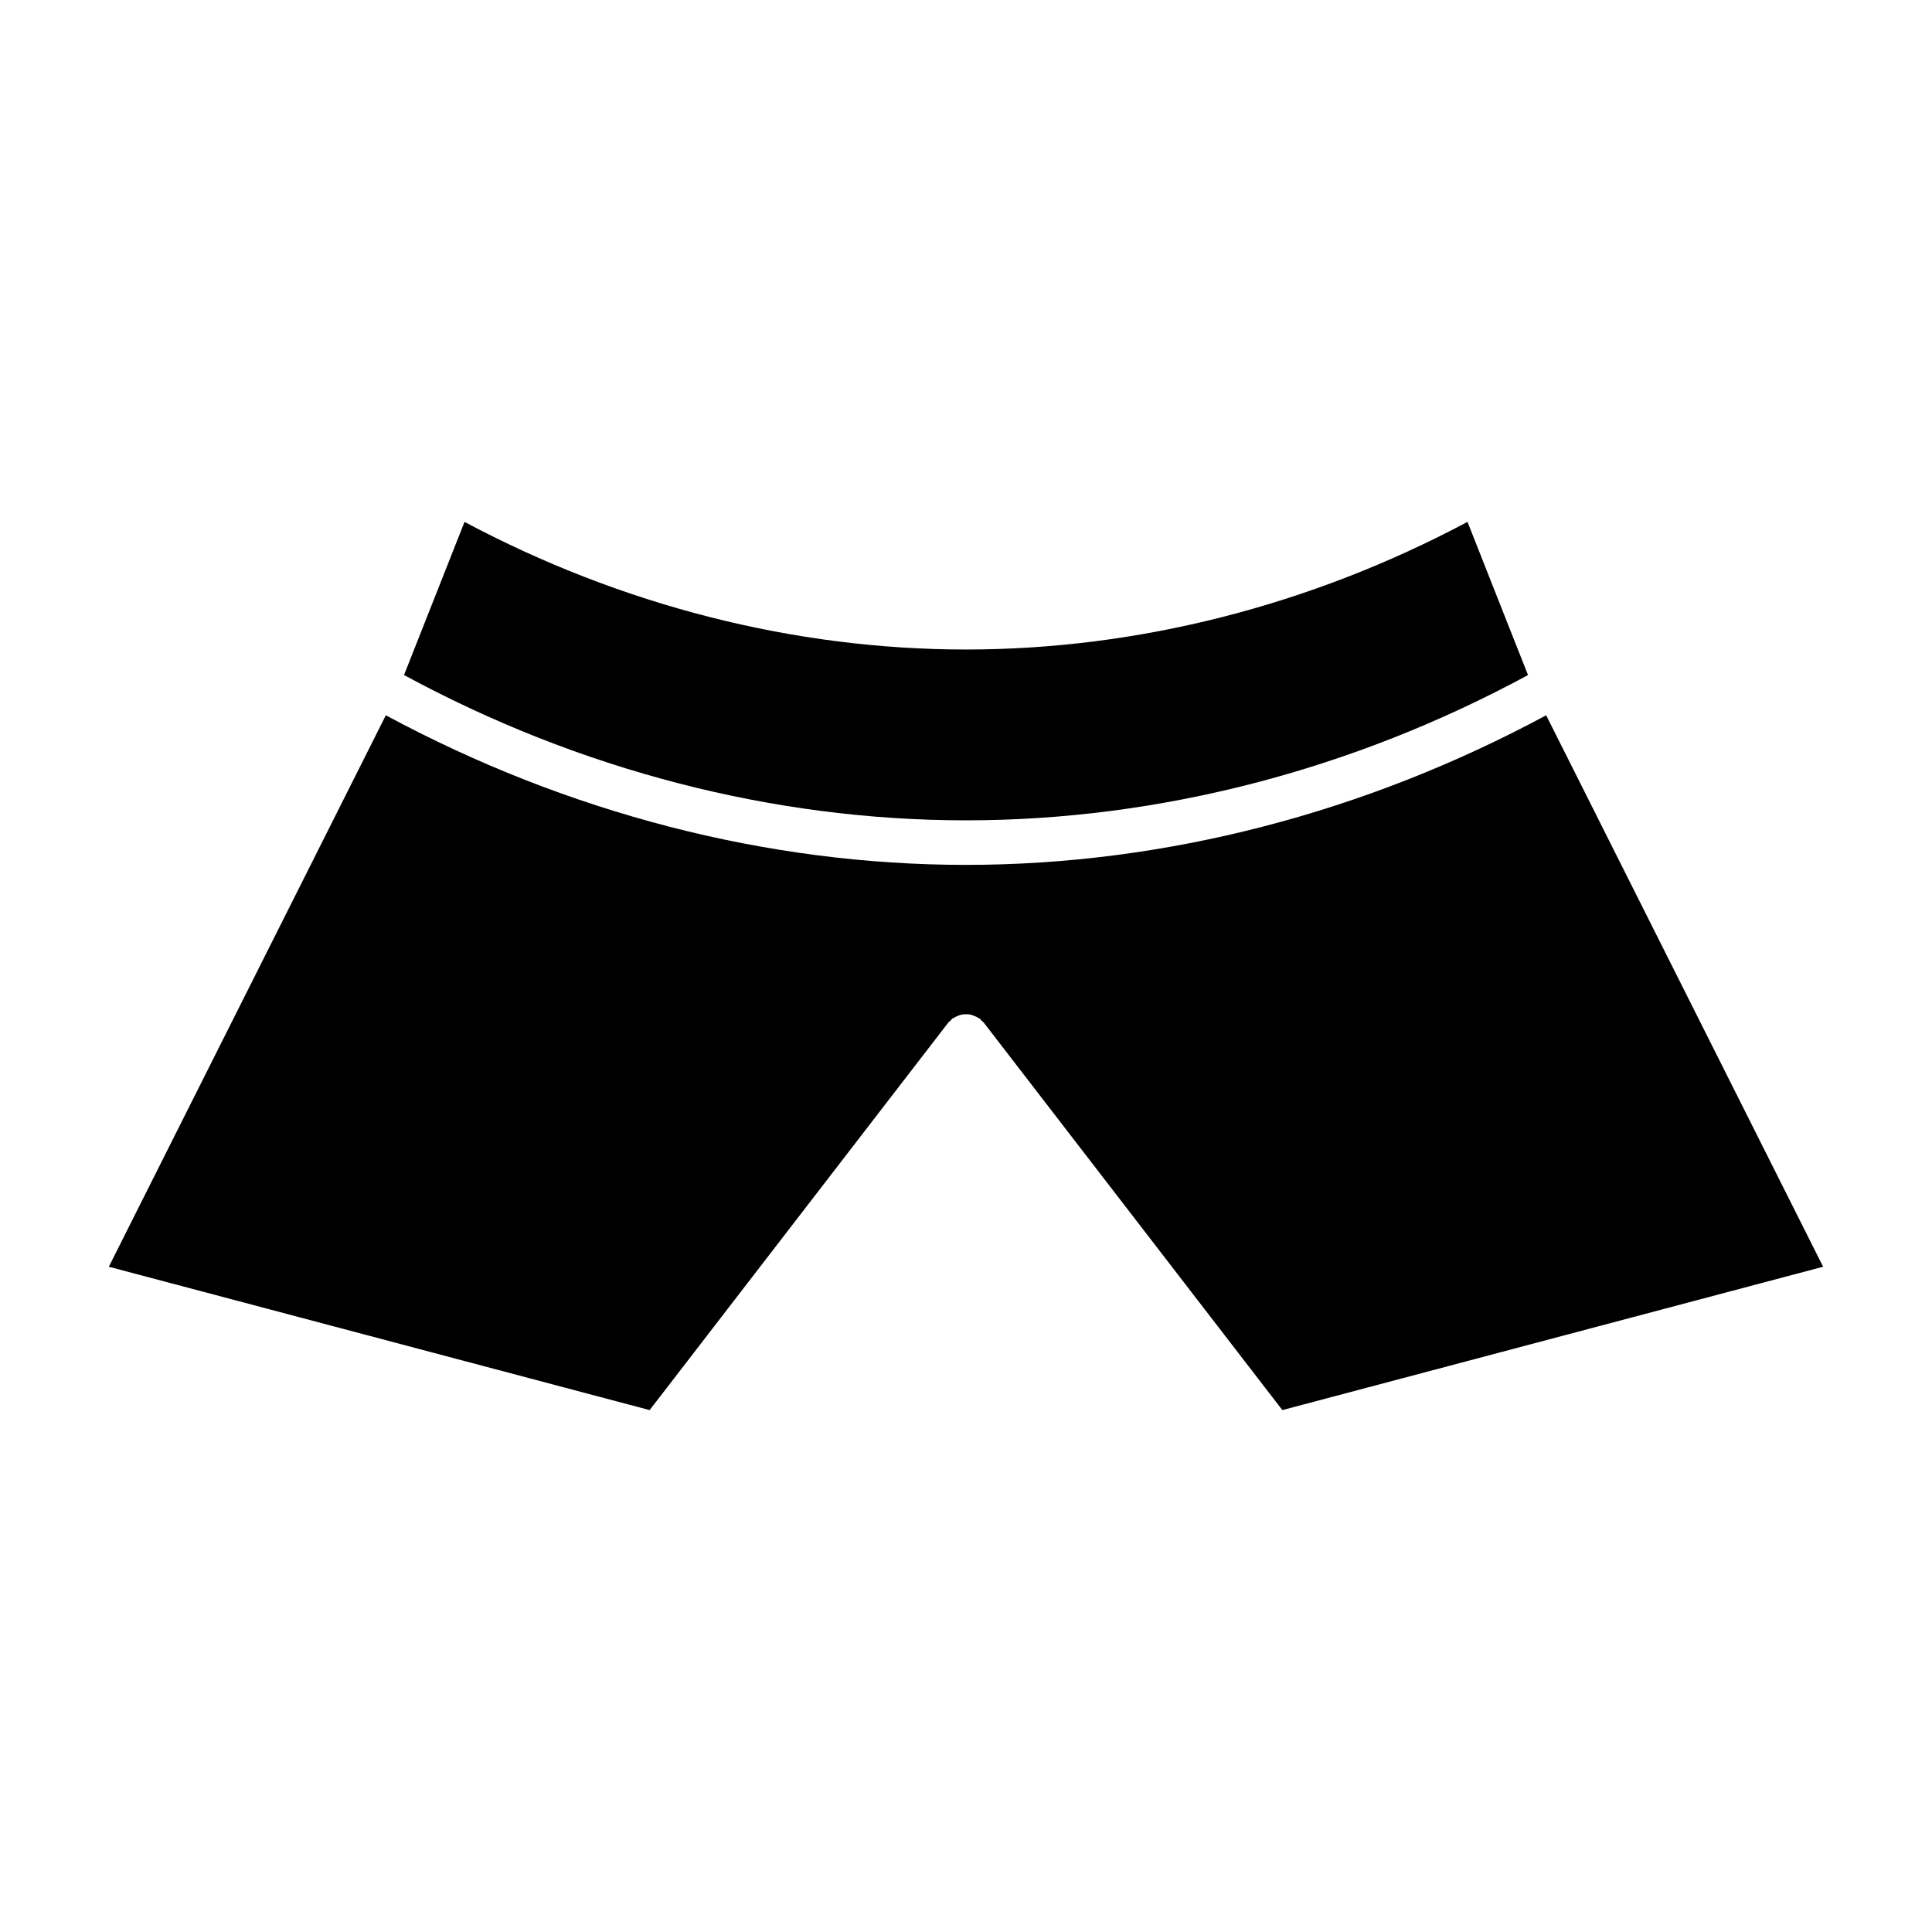
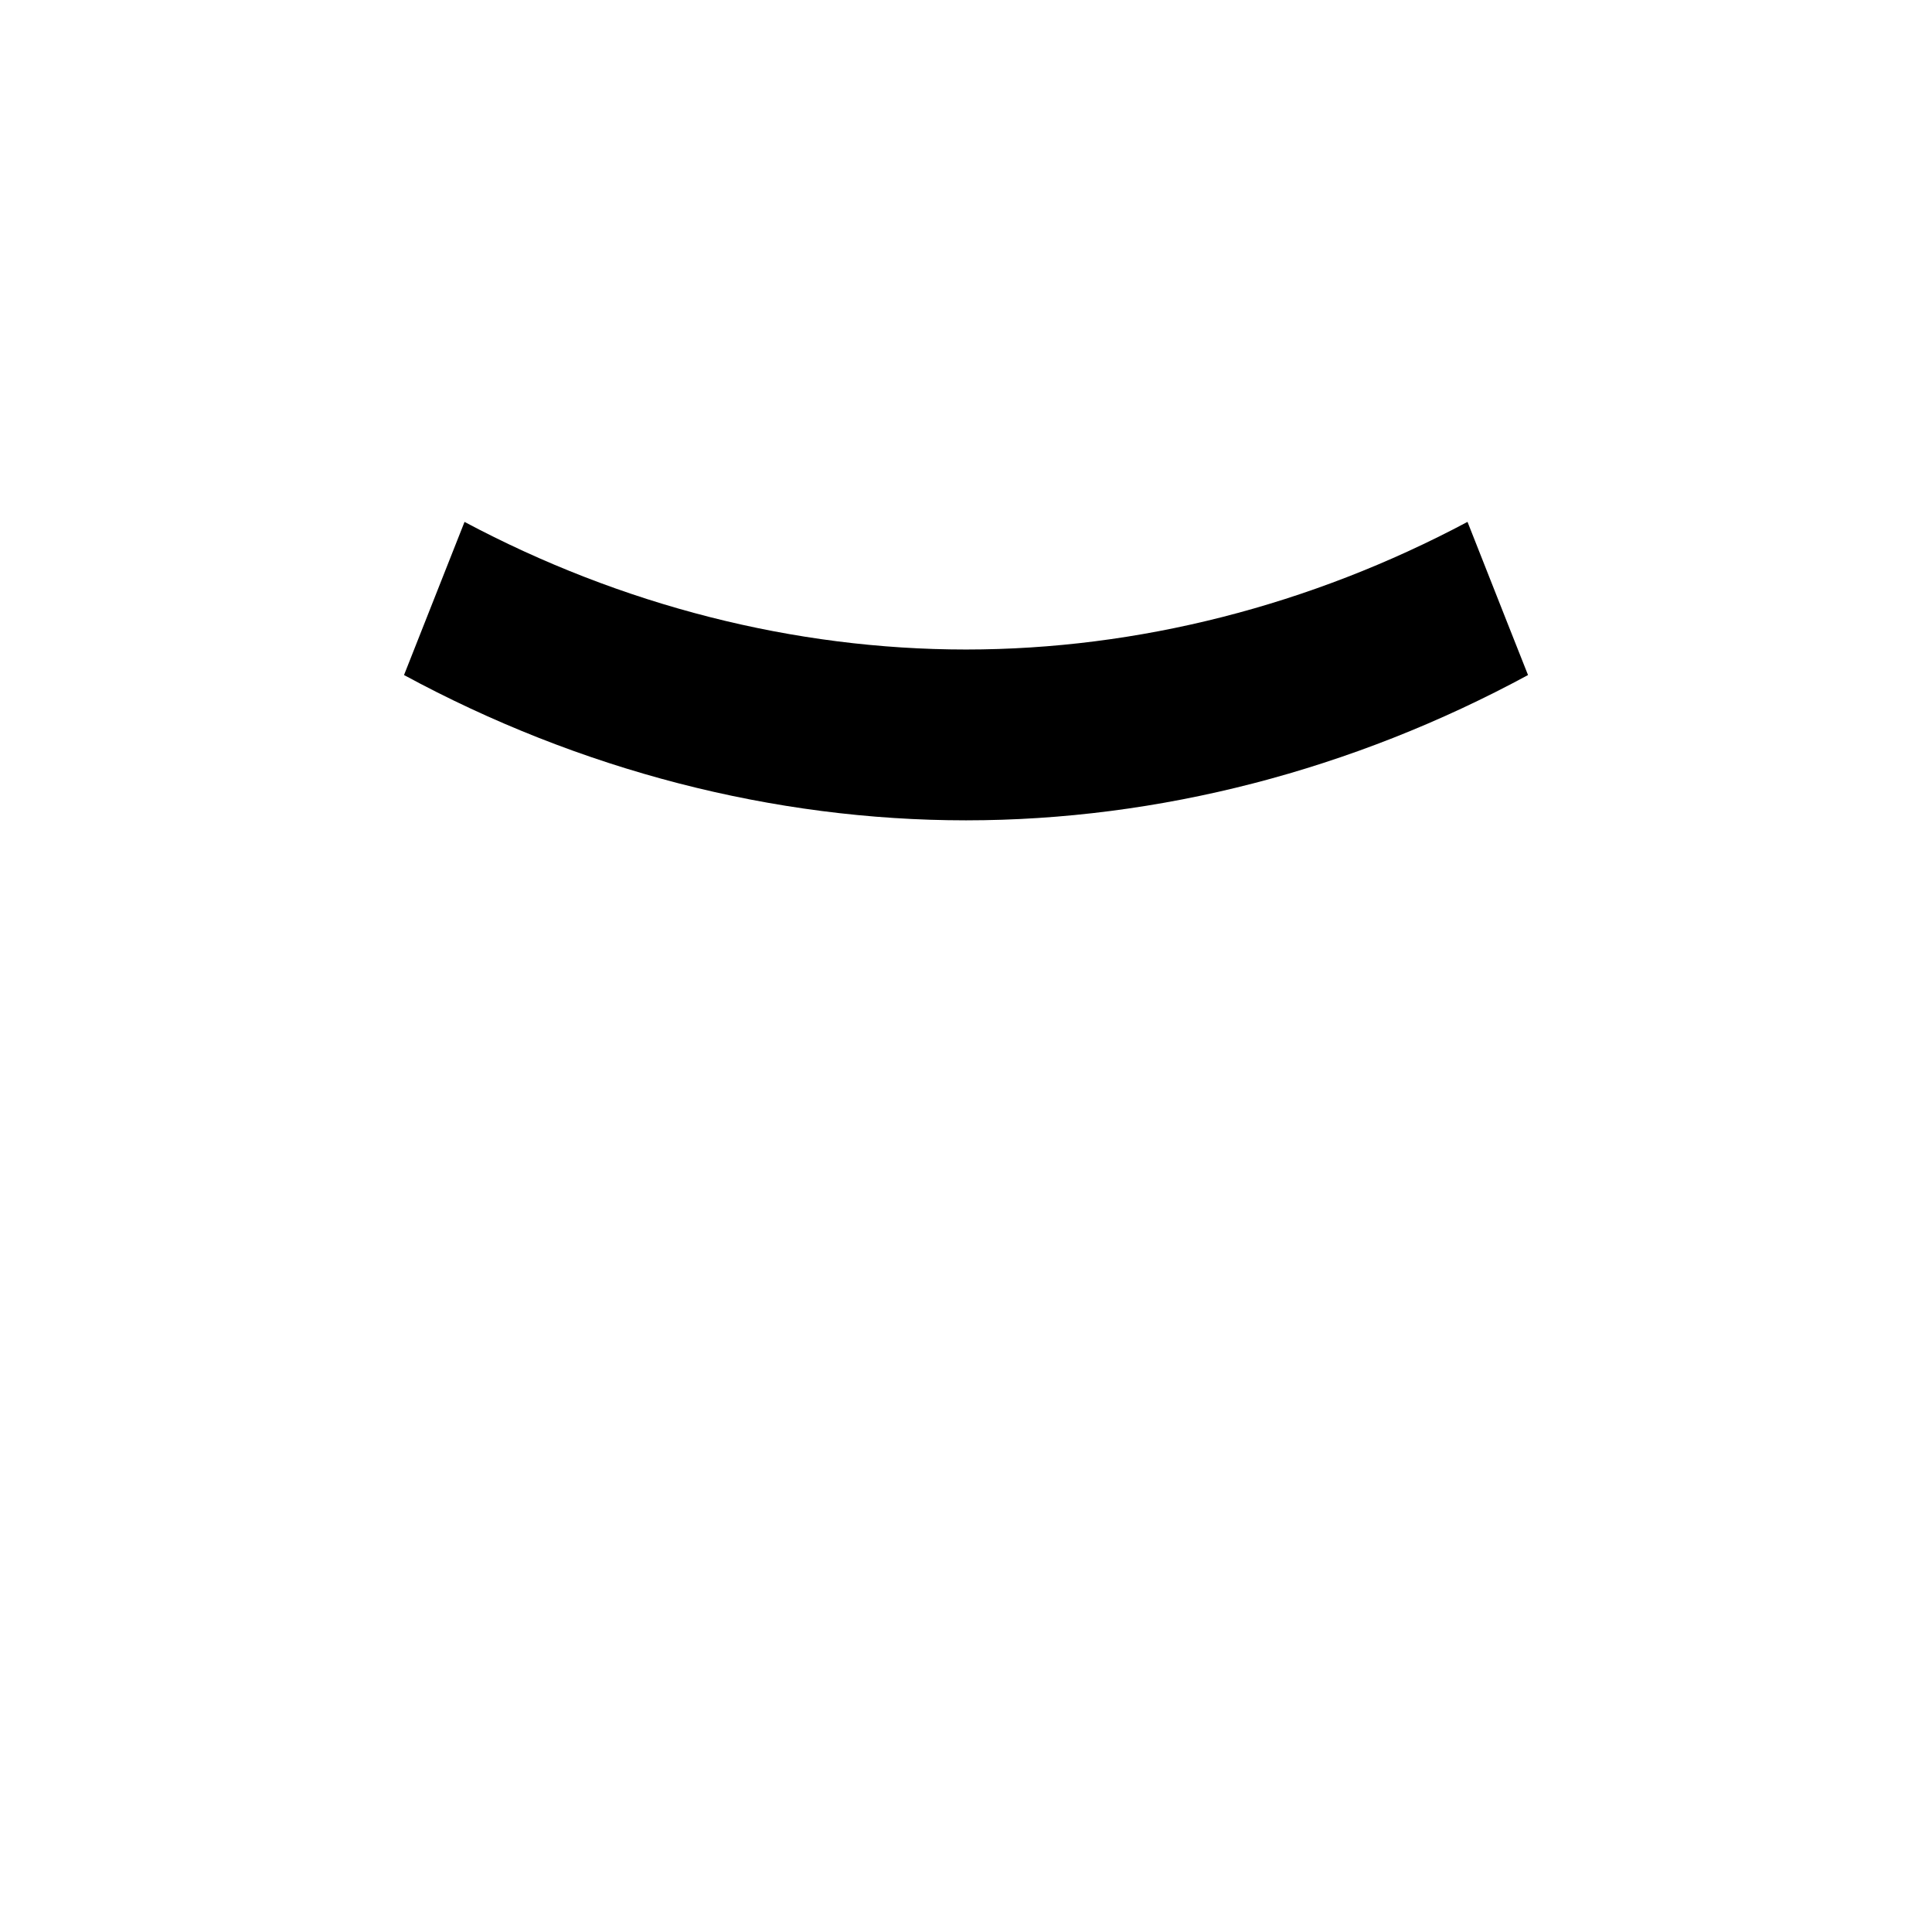
<svg xmlns="http://www.w3.org/2000/svg" fill="#000000" width="800px" height="800px" version="1.1" viewBox="144 144 512 512">
  <g>
-     <path d="m316.16 517.69 79.16-102.71c0.164-0.211 0.395-0.324 0.582-0.504 0.172-0.164 0.285-0.402 0.488-0.551 0.117-0.094 0.262-0.109 0.379-0.18 0.34-0.227 0.699-0.387 1.078-0.535 0.348-0.141 0.676-0.277 1.039-0.34 0.371-0.078 0.73-0.078 1.117-0.078 0.387 0 0.738 0 1.117 0.078 0.355 0.062 0.691 0.195 1.039 0.34 0.379 0.156 0.73 0.309 1.078 0.535 0.117 0.078 0.262 0.094 0.379 0.18 0.203 0.156 0.316 0.387 0.488 0.551 0.188 0.18 0.418 0.293 0.582 0.504l79.148 102.71 143.31-37.992-73.398-146.14c-48.043 25.867-101.04 39.645-153.75 39.645s-105.7-13.777-153.75-39.645l-73.406 146.14z" />
    <path d="m548.94 322.89-5.551-14.02c-3.488-8.848-7-17.703-10.484-26.566-41.574 22.145-87.395 33.824-132.9 33.824-45.516 0-91.324-11.676-132.9-33.816-3.434 8.715-6.879 17.438-10.328 26.137l-5.707 14.445c46.531 25.207 97.914 38.504 148.94 38.504 51.023-0.004 102.41-13.301 148.94-38.508z" />
  </g>
</svg>